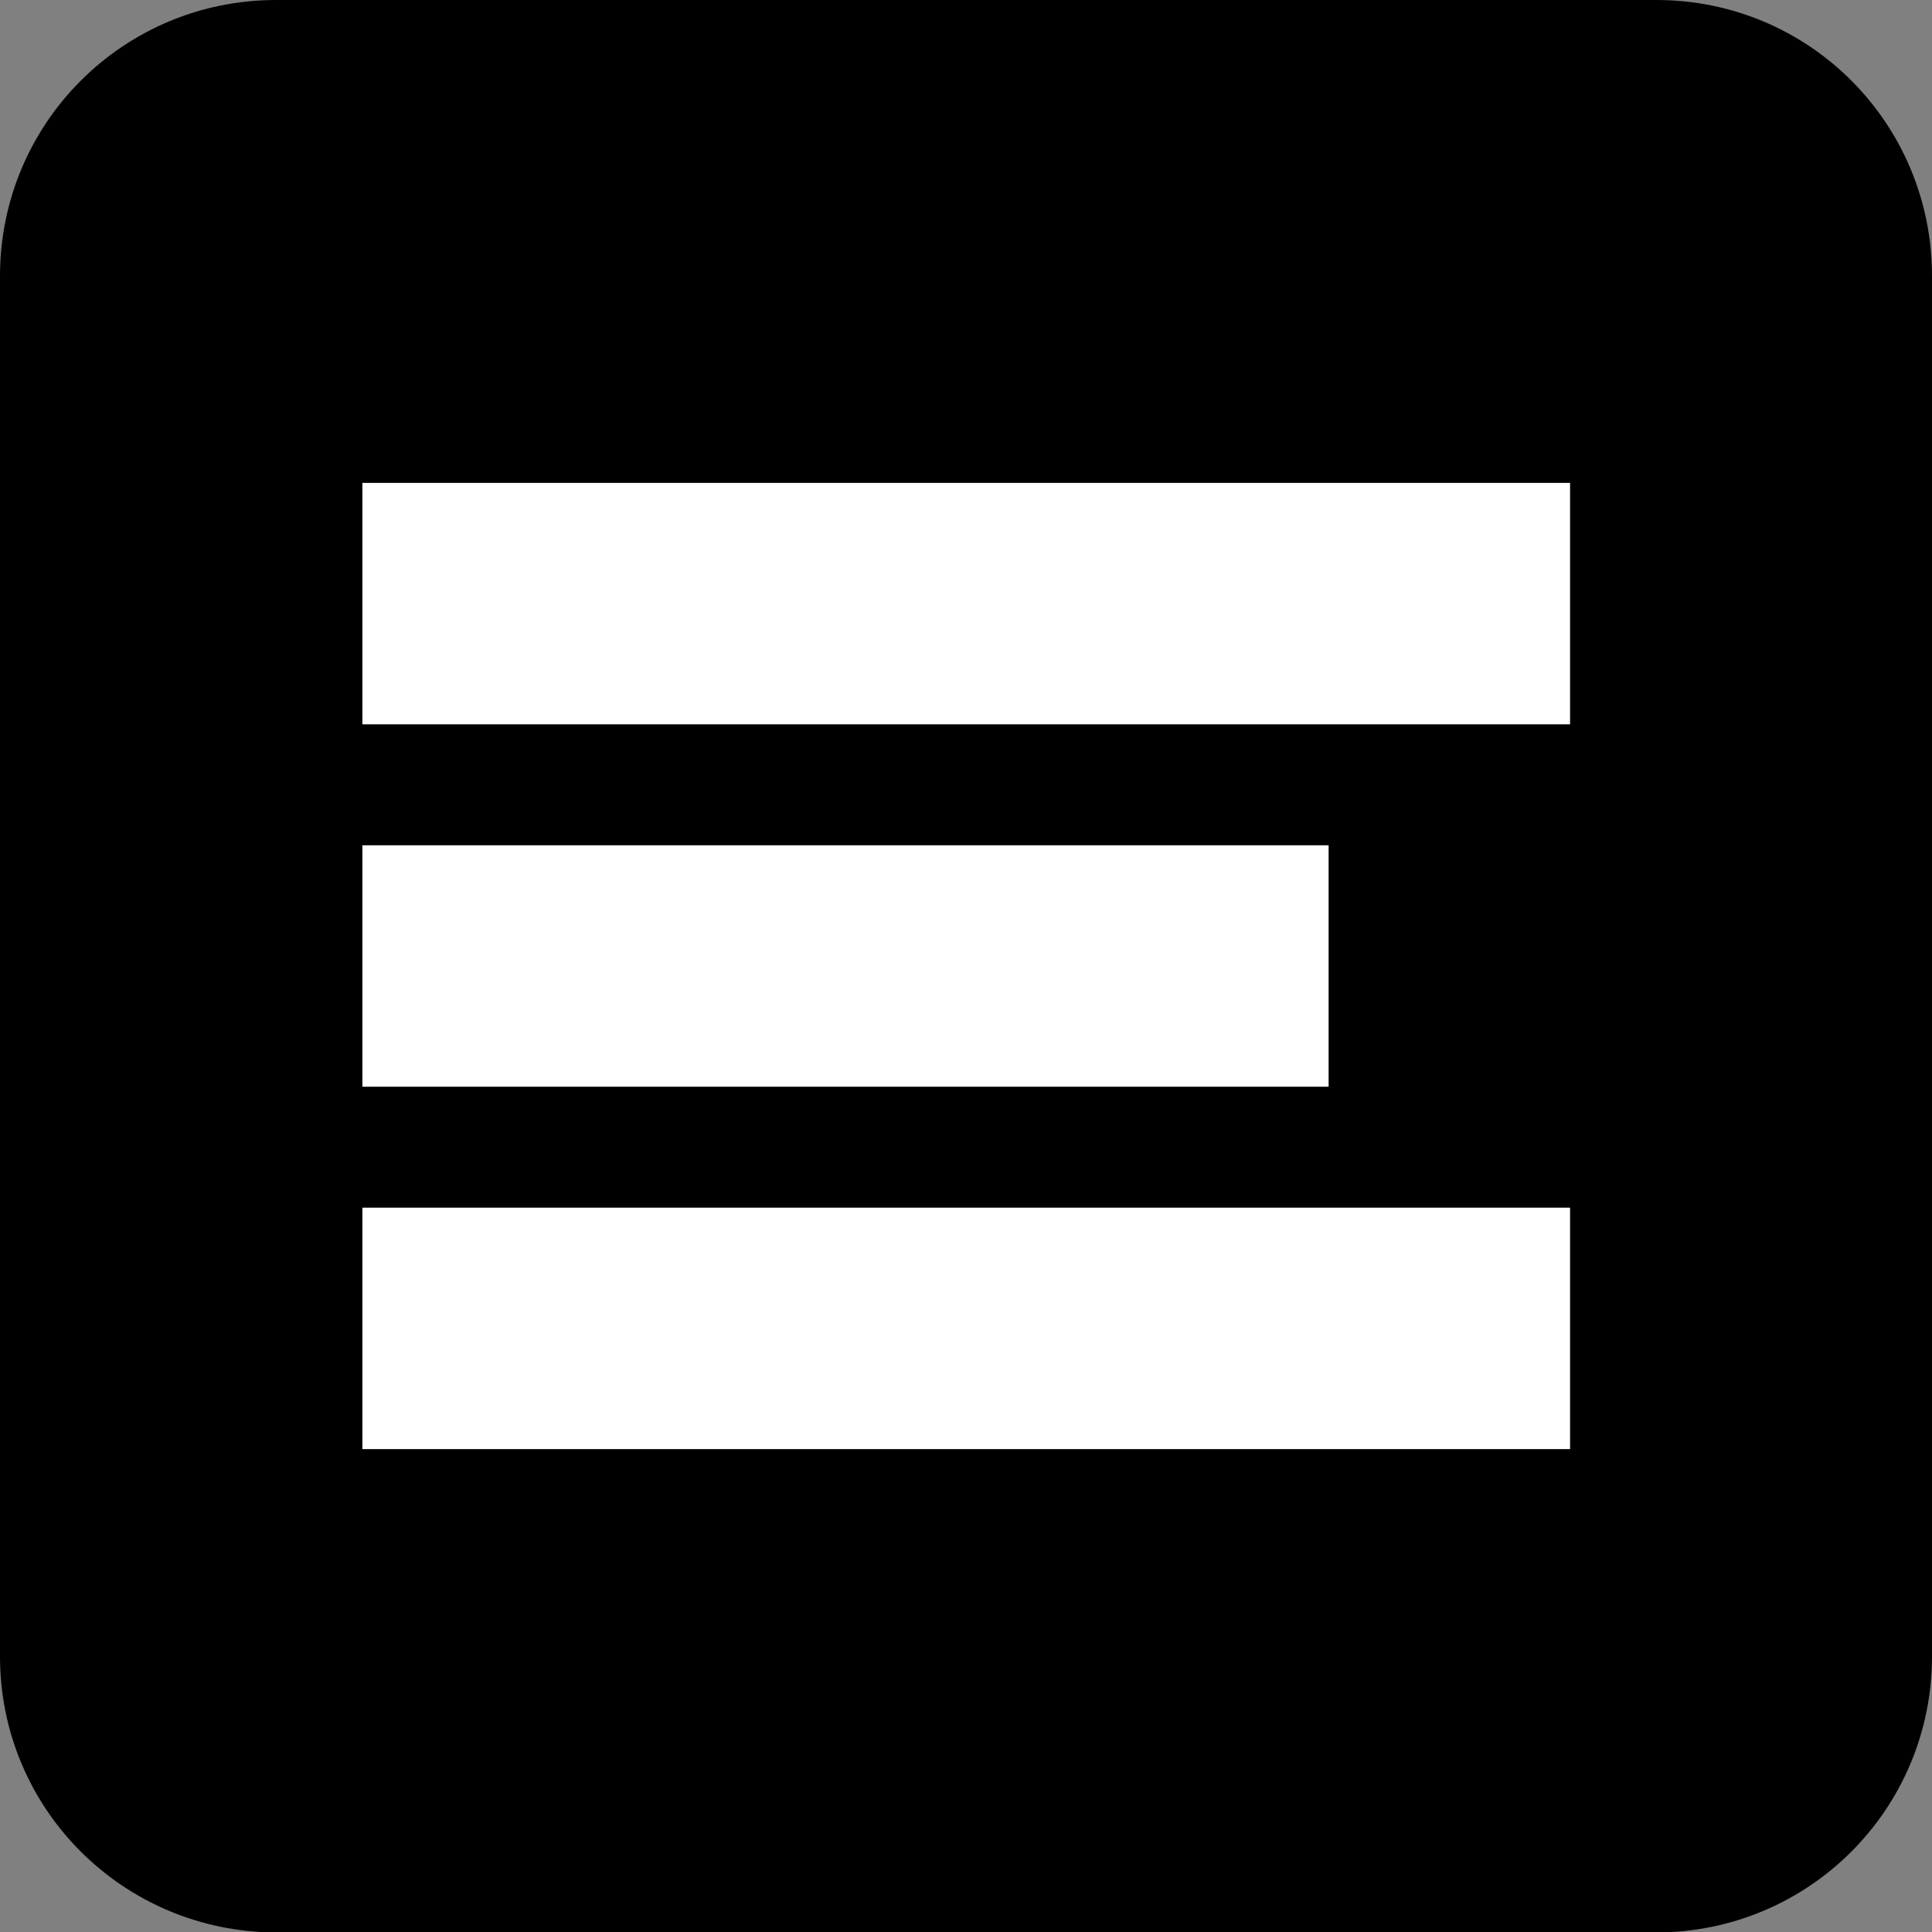
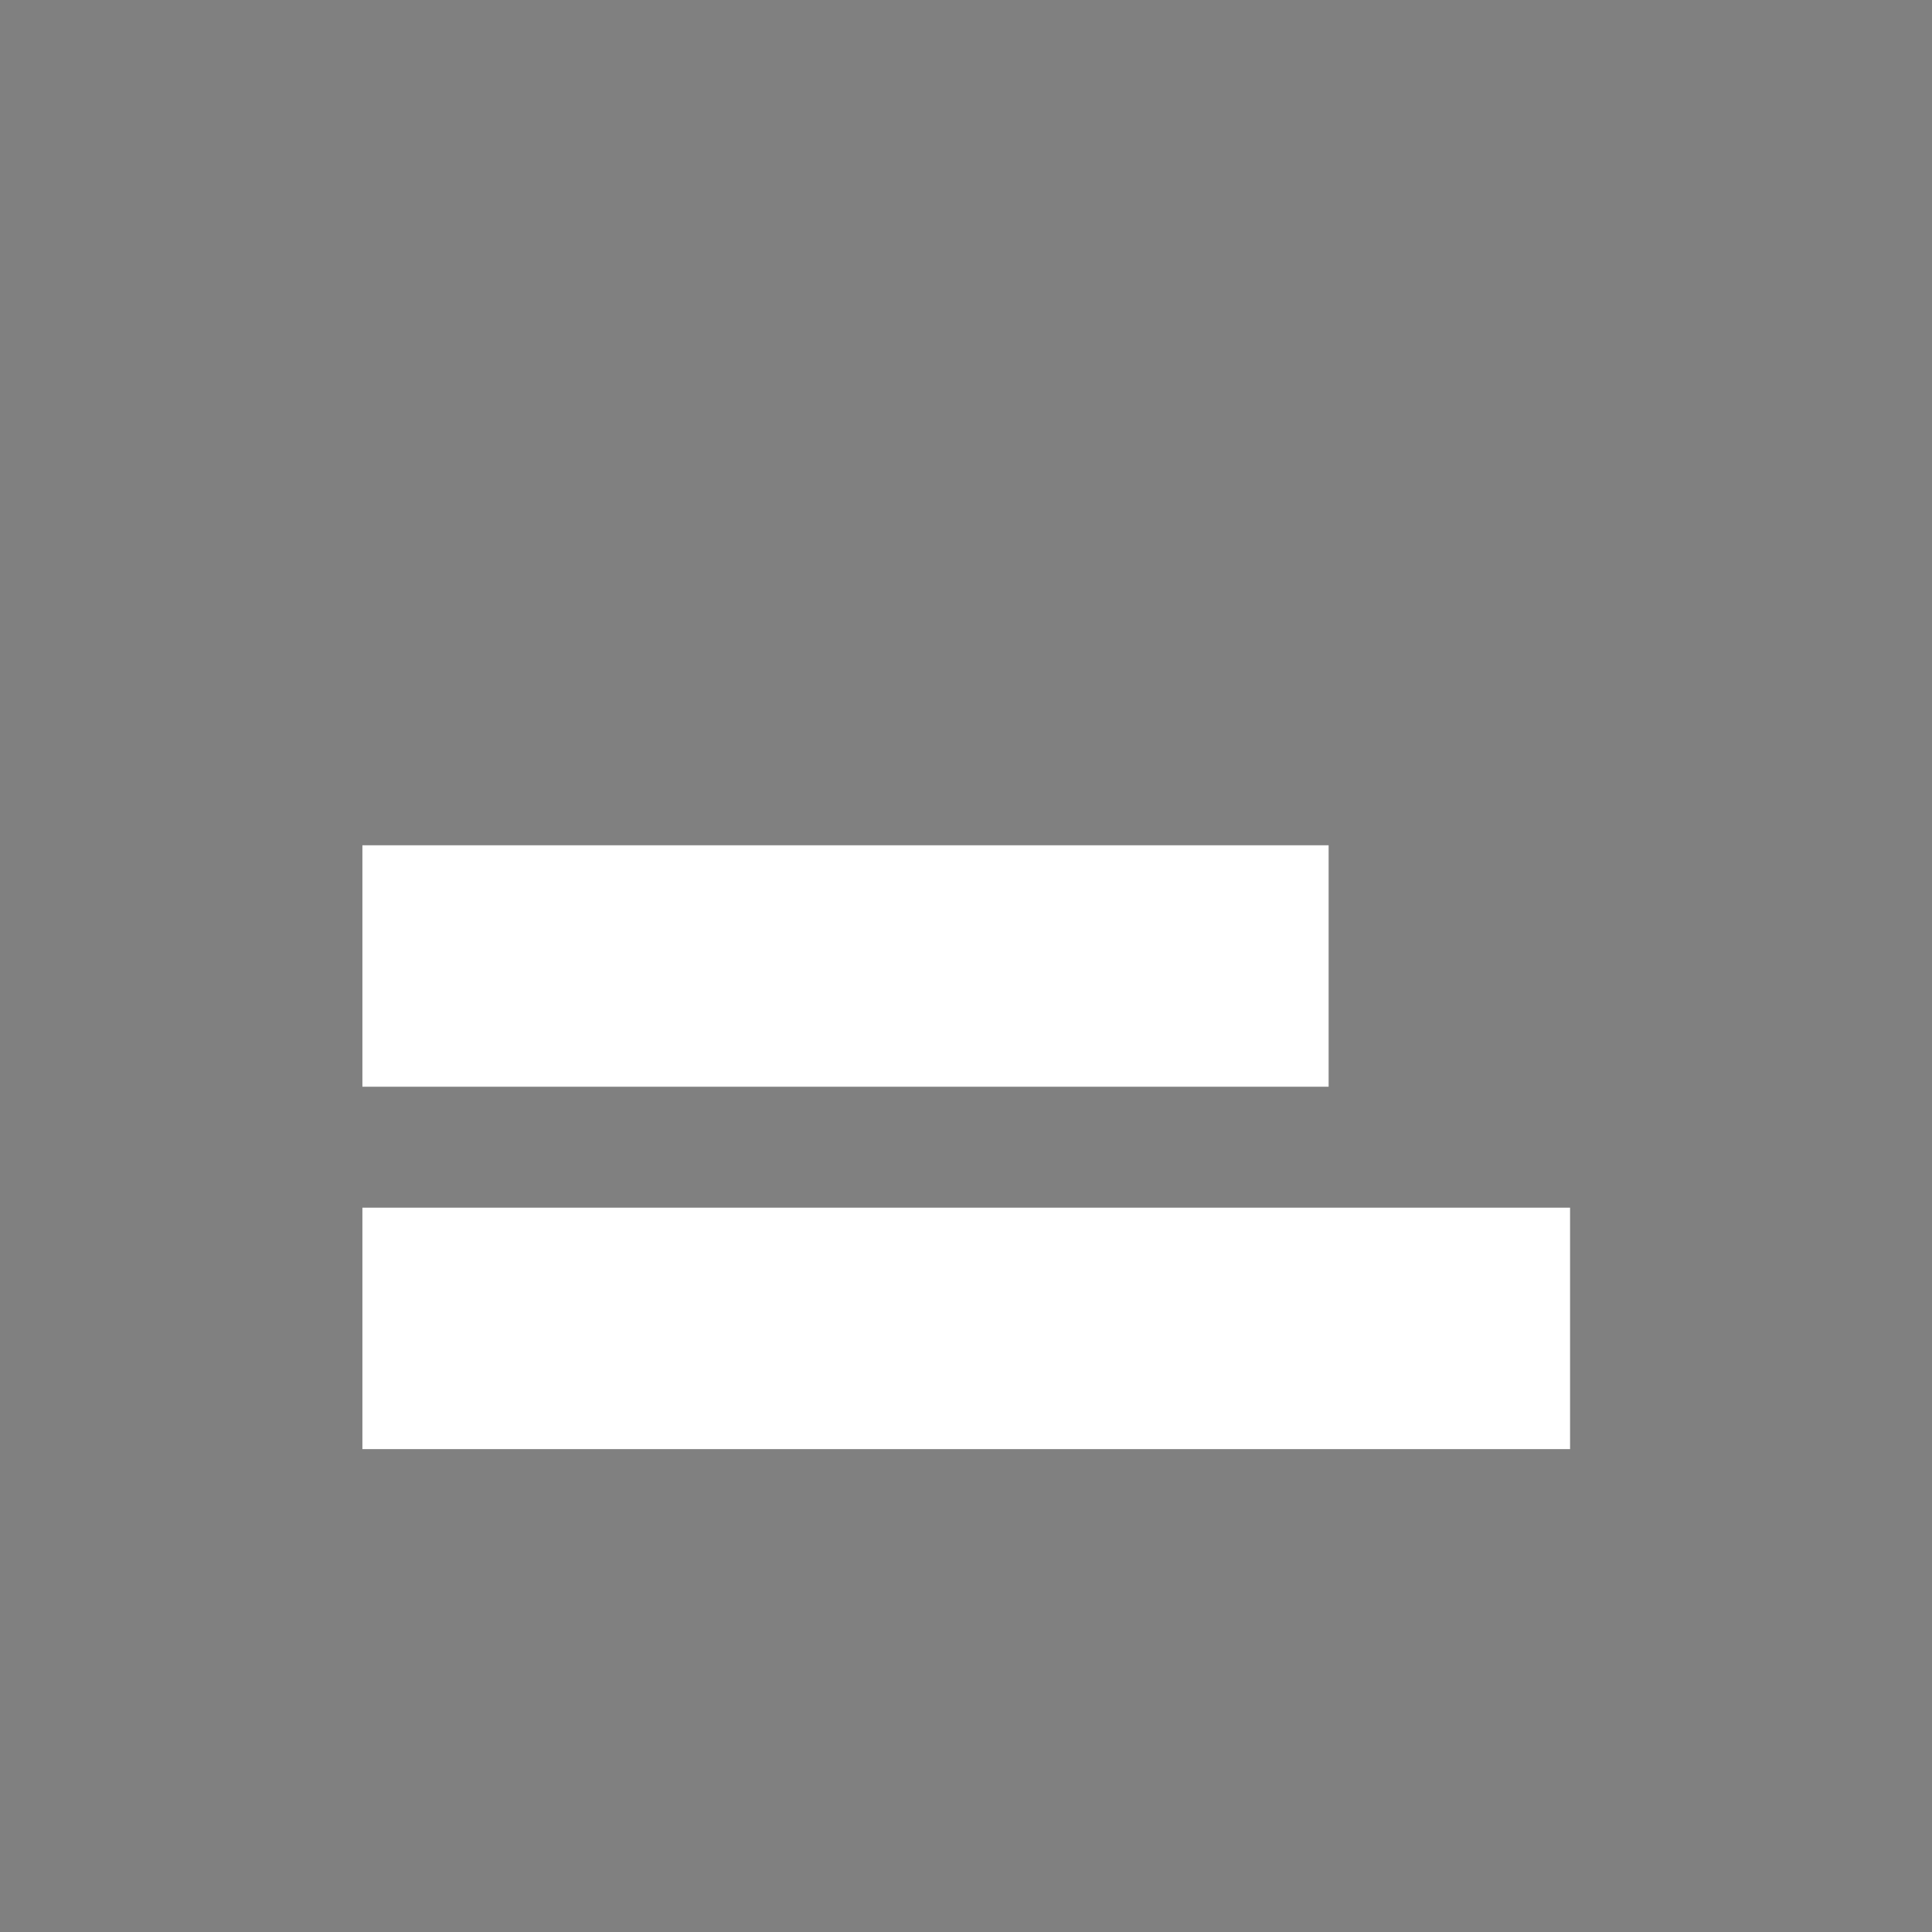
<svg xmlns="http://www.w3.org/2000/svg" xmlns:ns1="http://www.inkscape.org/namespaces/inkscape" xmlns:ns2="http://sodipodi.sourceforge.net/DTD/sodipodi-0.dtd" width="16" height="16" viewBox="0 0 4.233 4.233" version="1.1" id="svg5" xml:space="preserve" ns1:version="1.2.2 (b0a8486541, 2022-12-01)" ns2:docname="text0.svg">
  <rect x="0" y="0" width="4.233" height="4.233" fill="#808080" stroke="none" />
  <ns2:namedview id="namedview7" pagecolor="#ffffff" bordercolor="#000000" borderopacity="0.25" ns1:showpageshadow="false" ns1:pageopacity="0.0" ns1:pagecheckerboard="0" ns1:deskcolor="#d1d1d1" ns1:document-units="mm" showgrid="true" ns1:zoom="38.057741" ns1:cx="9.9322763" ns1:cy="7.30469" ns1:window-width="1920" ns1:window-height="1133" ns1:window-x="1920" ns1:window-y="0" ns1:window-maximized="1" ns1:current-layer="layer1" showborder="false" borderlayer="false" shape-rendering="crispEdges">
    <ns1:grid type="xygrid" id="grid353" />
  </ns2:namedview>
  <defs id="defs2" />
  <g ns1:label="Layer 1" ns1:groupmode="layer" id="layer1">
-     <path id="rect4054" style="fill:#000000;fill-opacity:1;stroke-width:0.302" d="M 0.605,0 H 3.629 C 3.964,0 4.233,0.27 4.233,0.605 V 3.629 c 0,0.335 -0.27,0.605 -0.605,0.605 H 0.605 C 0.27,4.233 0,3.964 0,3.629 V 0.605 C 0,0.27 0.27,0 0.605,0 Z" />
-     <rect style="fill:#ffffff;fill-opacity:1;stroke-width:0.265" id="rect4056" width="2.646" height="0.529" x="0.794" y="1.058" rx="0" ry="0" />
    <rect style="fill:#ffffff;fill-opacity:1;stroke-width:0.237" id="rect4110" width="2.117" height="0.529" x="0.794" y="1.852" rx="0" ry="0" />
    <rect style="fill:#ffffff;fill-opacity:1;stroke-width:0.265" id="rect4112" width="2.646" height="0.529" x="0.794" y="2.646" rx="0" ry="0" />
  </g>
</svg>